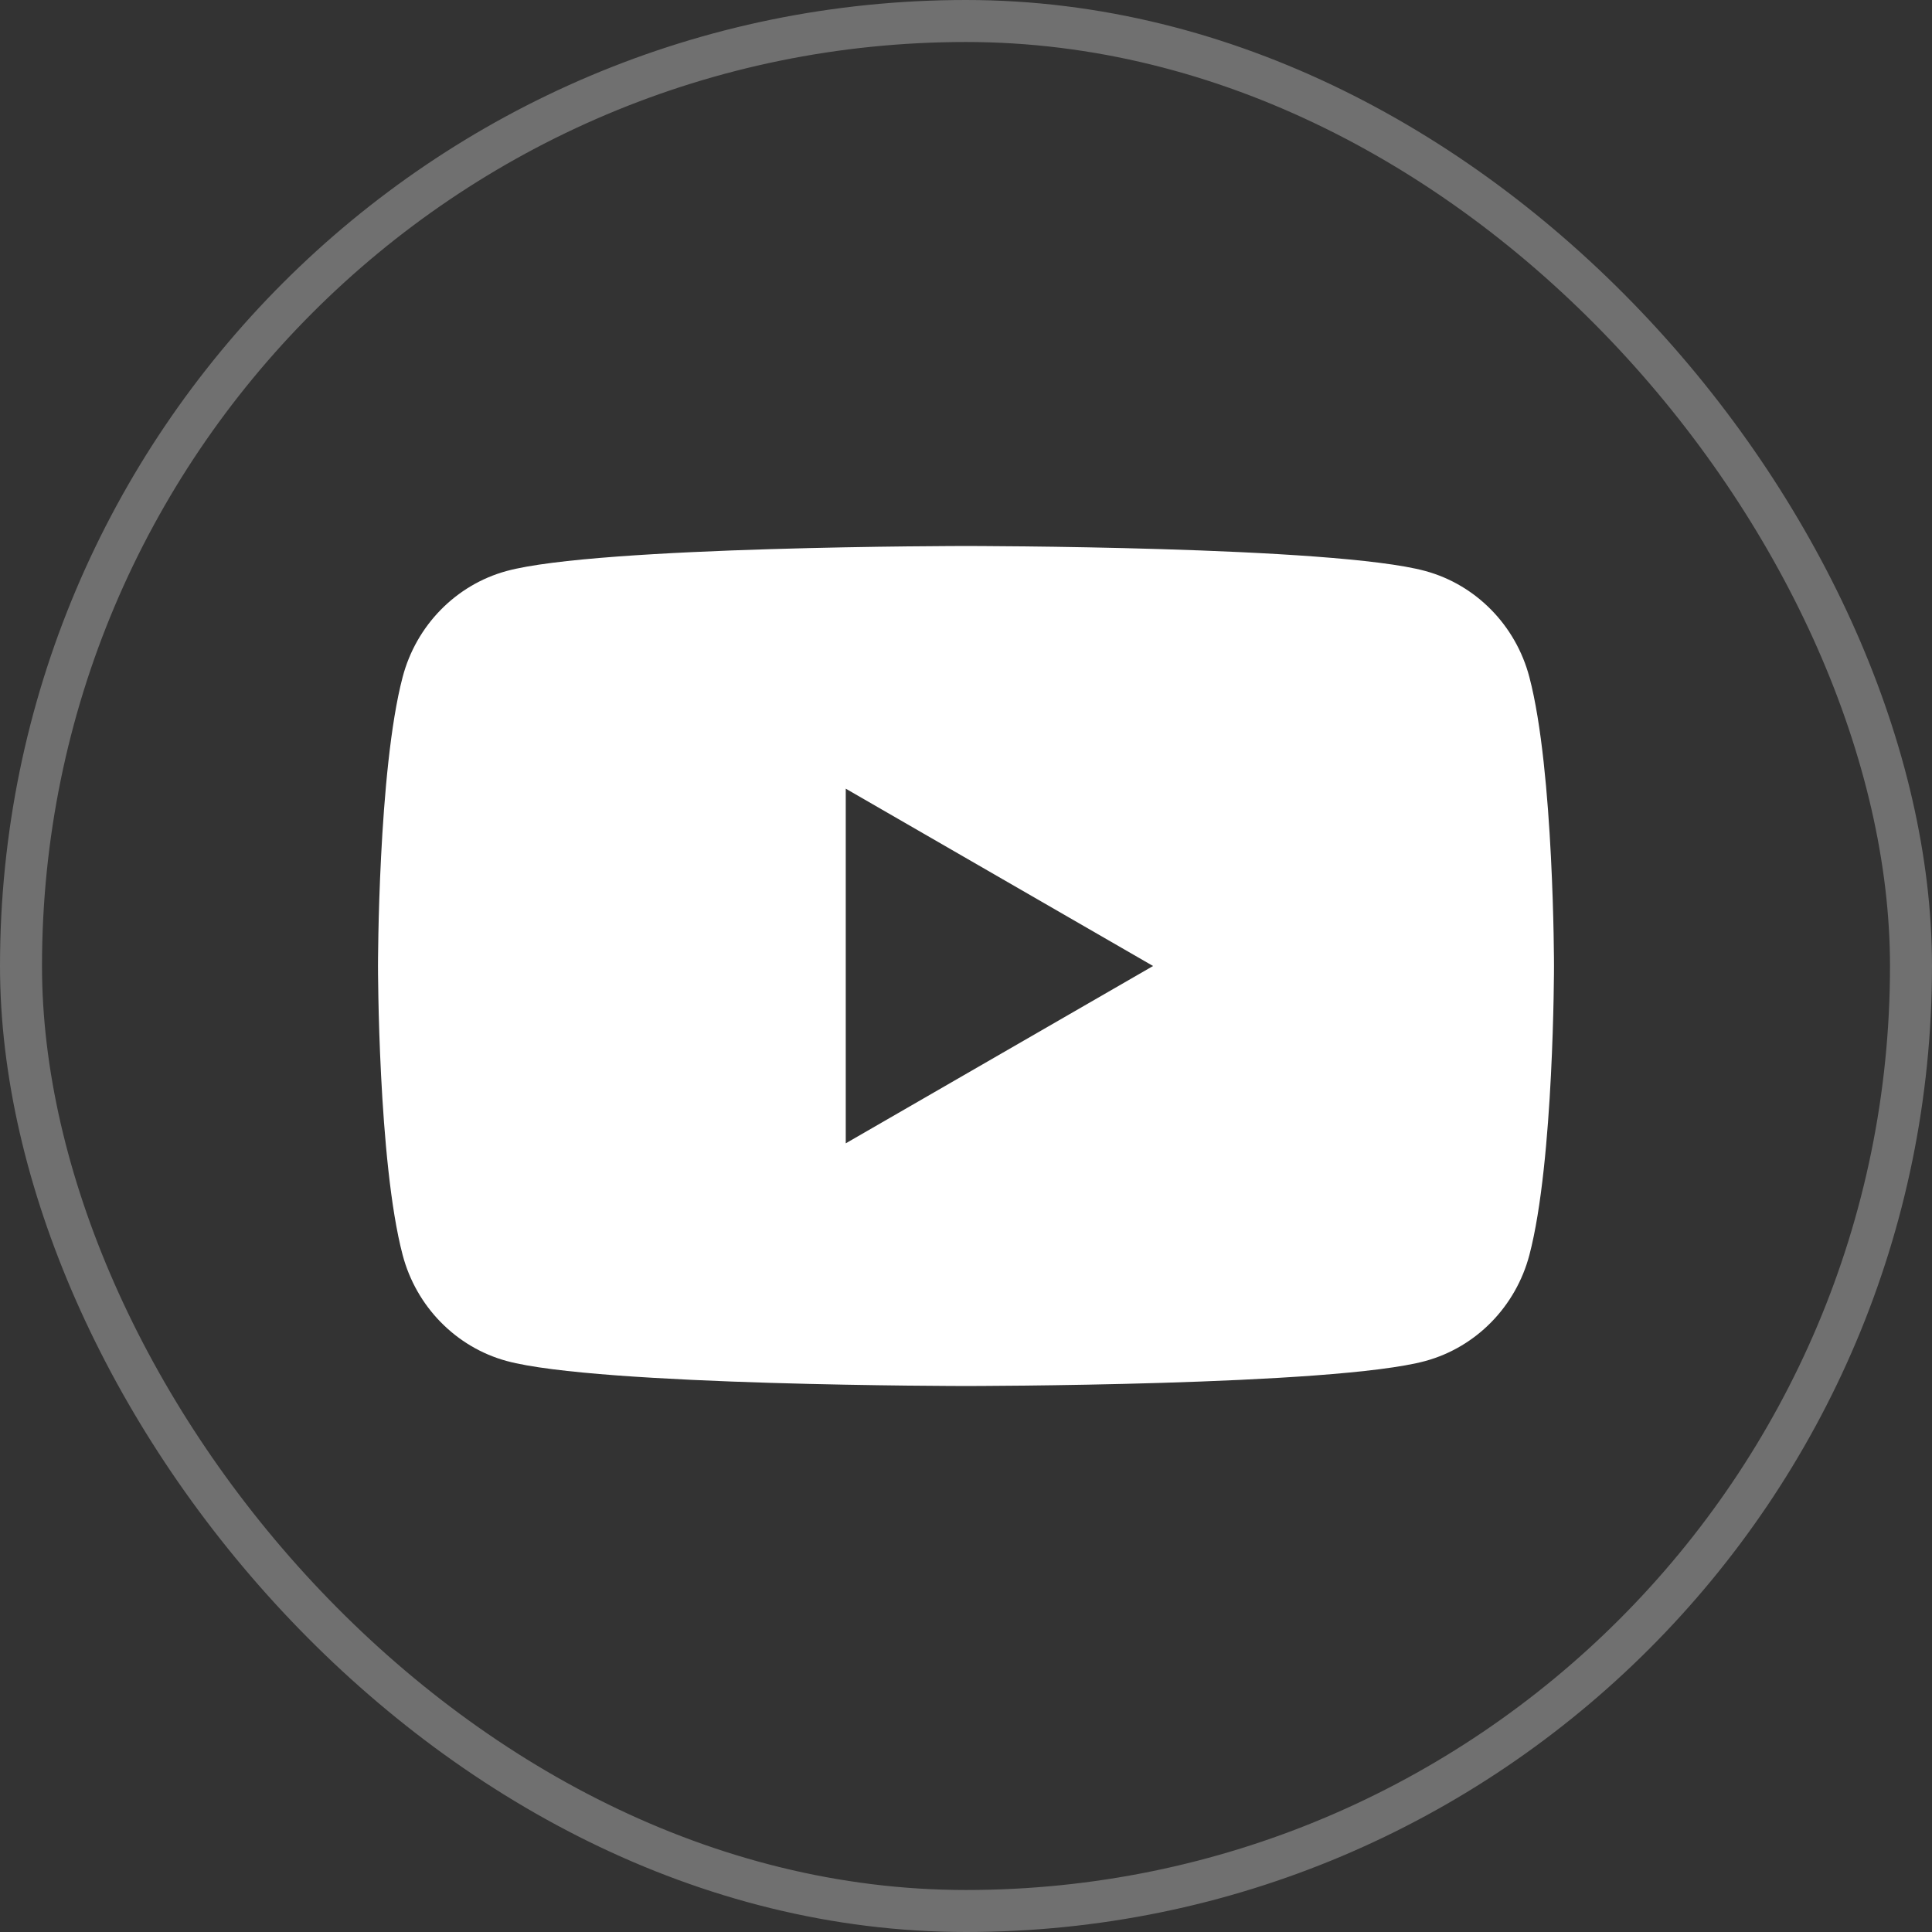
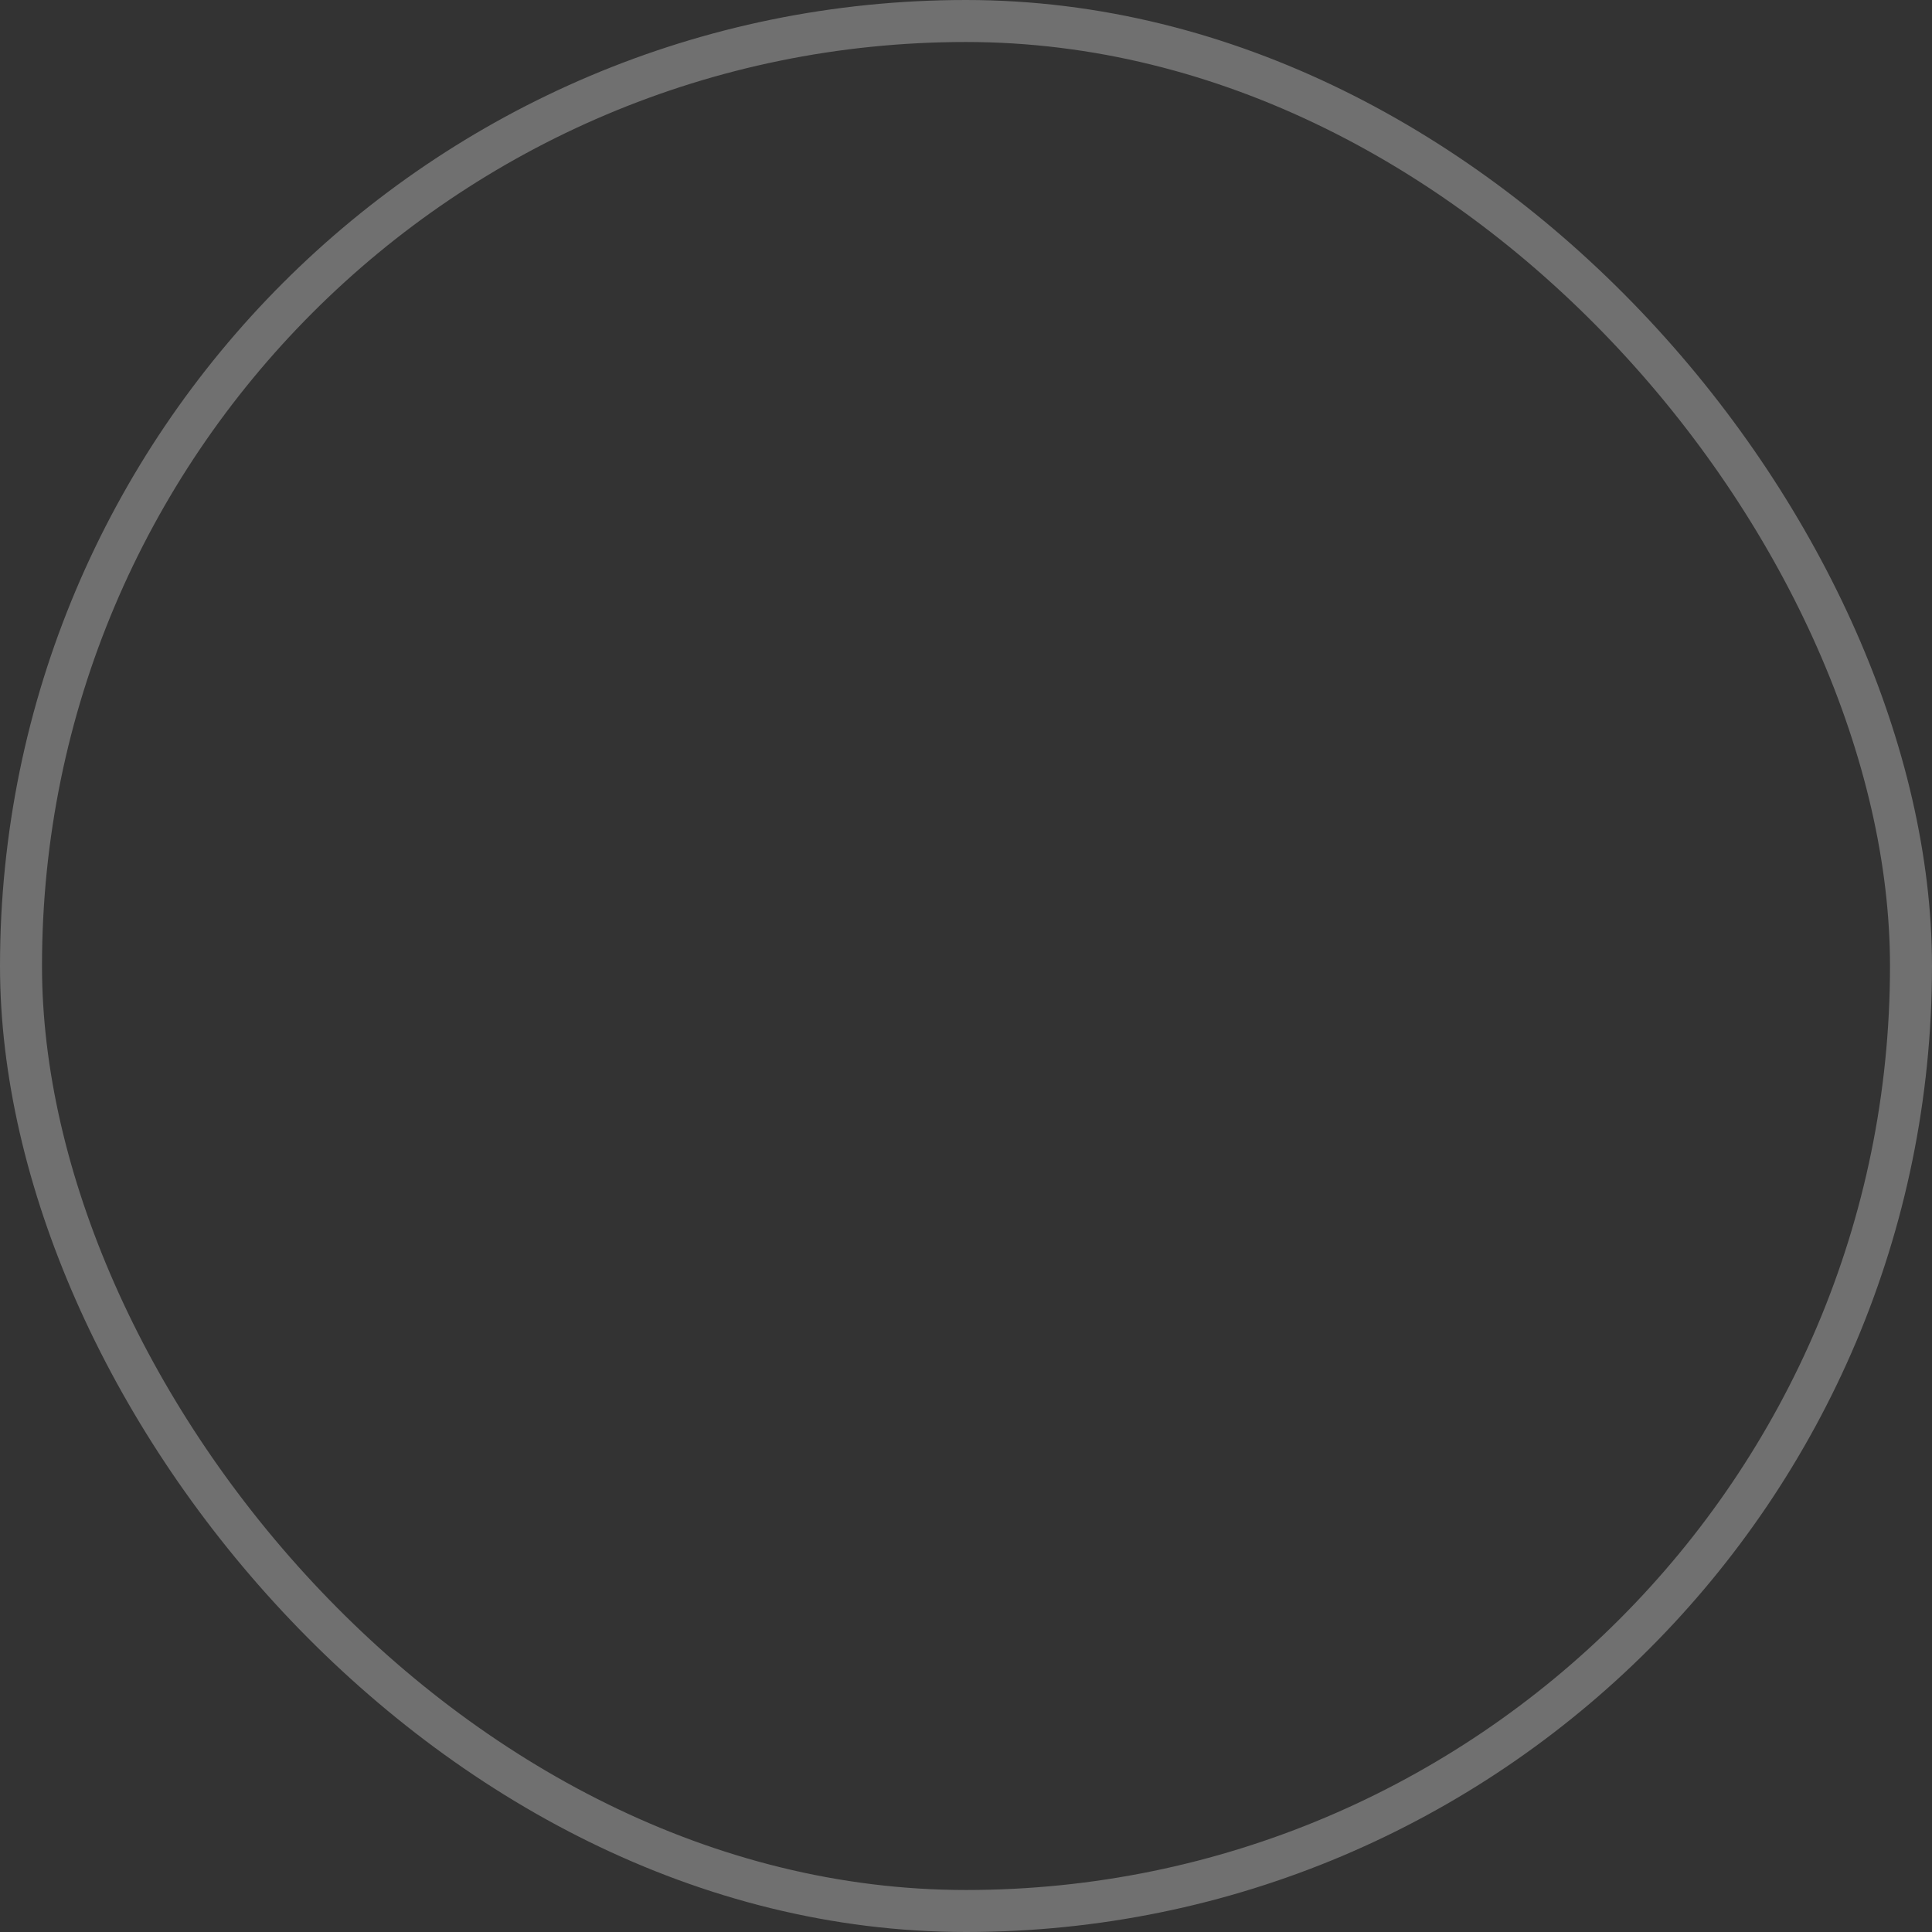
<svg xmlns="http://www.w3.org/2000/svg" width="46" height="46" viewBox="0 0 46 46" fill="none">
  <rect x="0" y="0" width="46" height="46" fill="#333333" stroke="none" />
  <g id="post">
-     <path id="Vector" d="M36.414 16.123C36.092 14.893 35.144 13.925 33.939 13.596C31.756 13 23 13 23 13C23 13 14.244 13 12.06 13.596C10.856 13.925 9.908 14.892 9.586 16.123C9 18.351 9 23 9 23C9 23 9 27.649 9.586 29.877C9.908 31.107 10.856 32.075 12.061 32.404C14.244 33 23 33 23 33C23 33 31.756 33 33.94 32.404C35.144 32.075 36.092 31.108 36.415 29.877C37 27.649 37 23 37 23C37 23 37 18.351 36.414 16.123ZM20.137 27.222V18.778L27.454 23L20.137 27.222Z" fill="white" />
    <rect x="0.5" y="0.5" width="45" height="45" rx="22.5" stroke="white" stroke-opacity="0.3" />
  </g>
</svg>